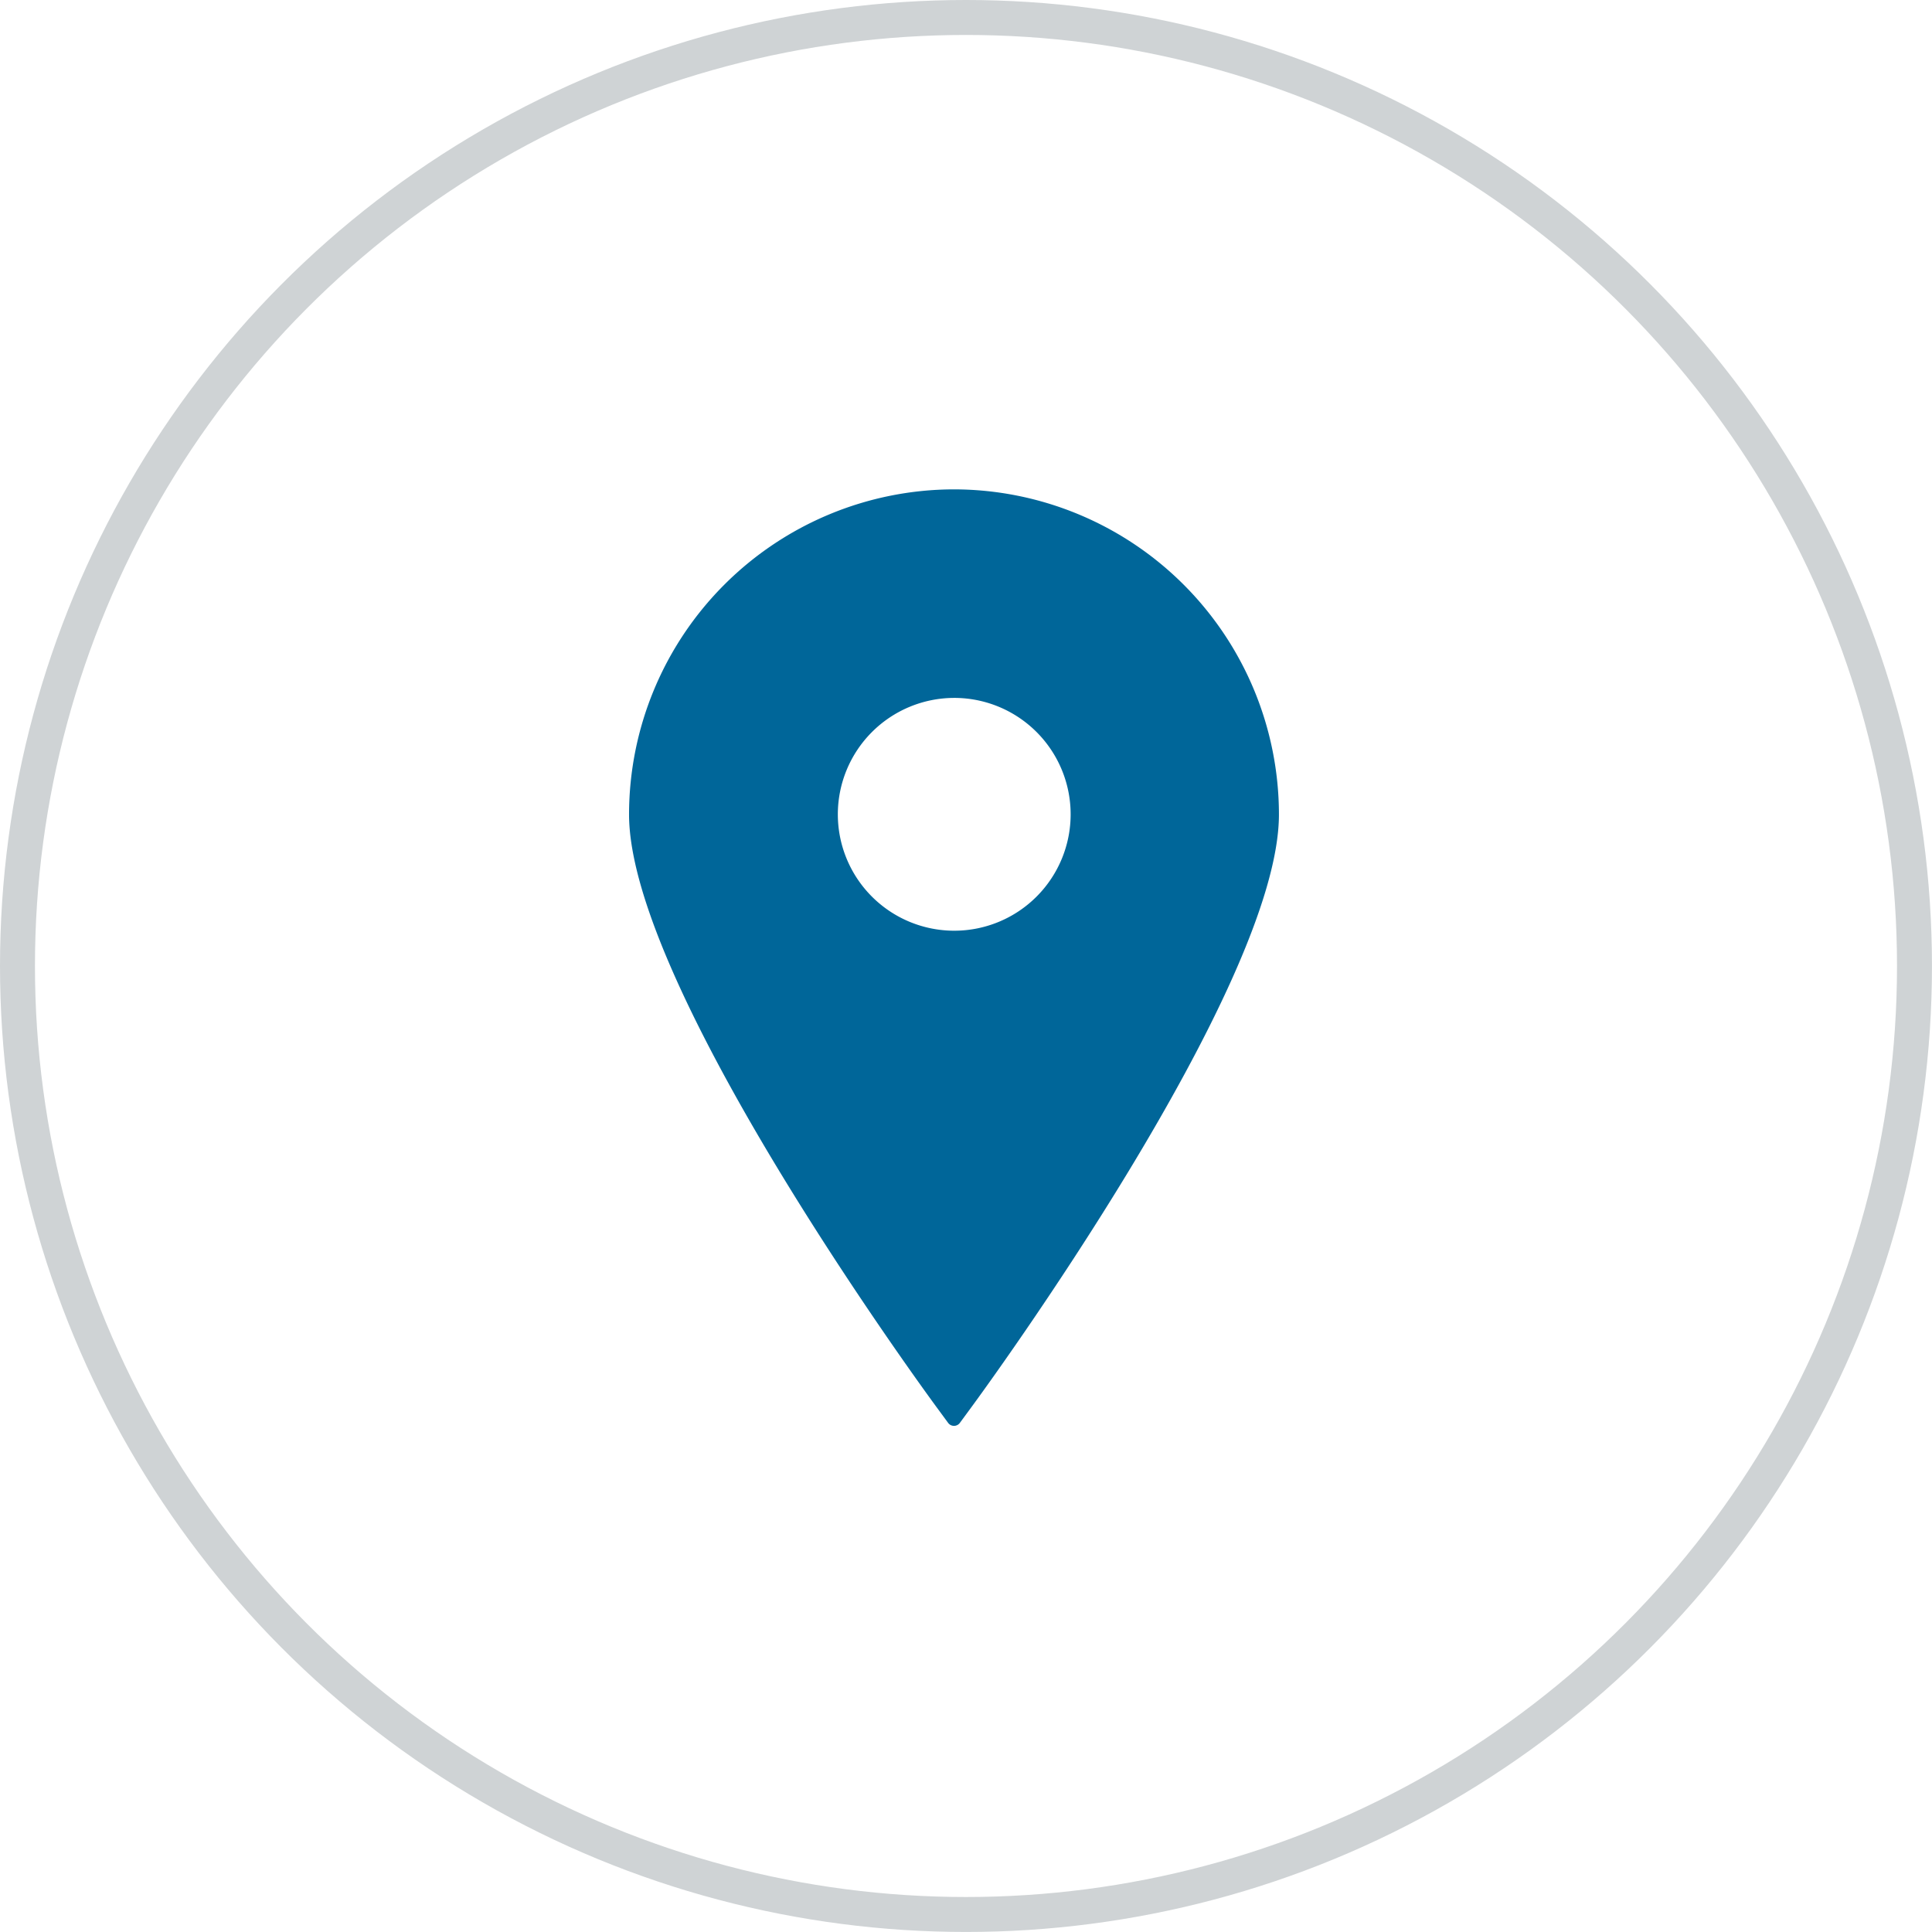
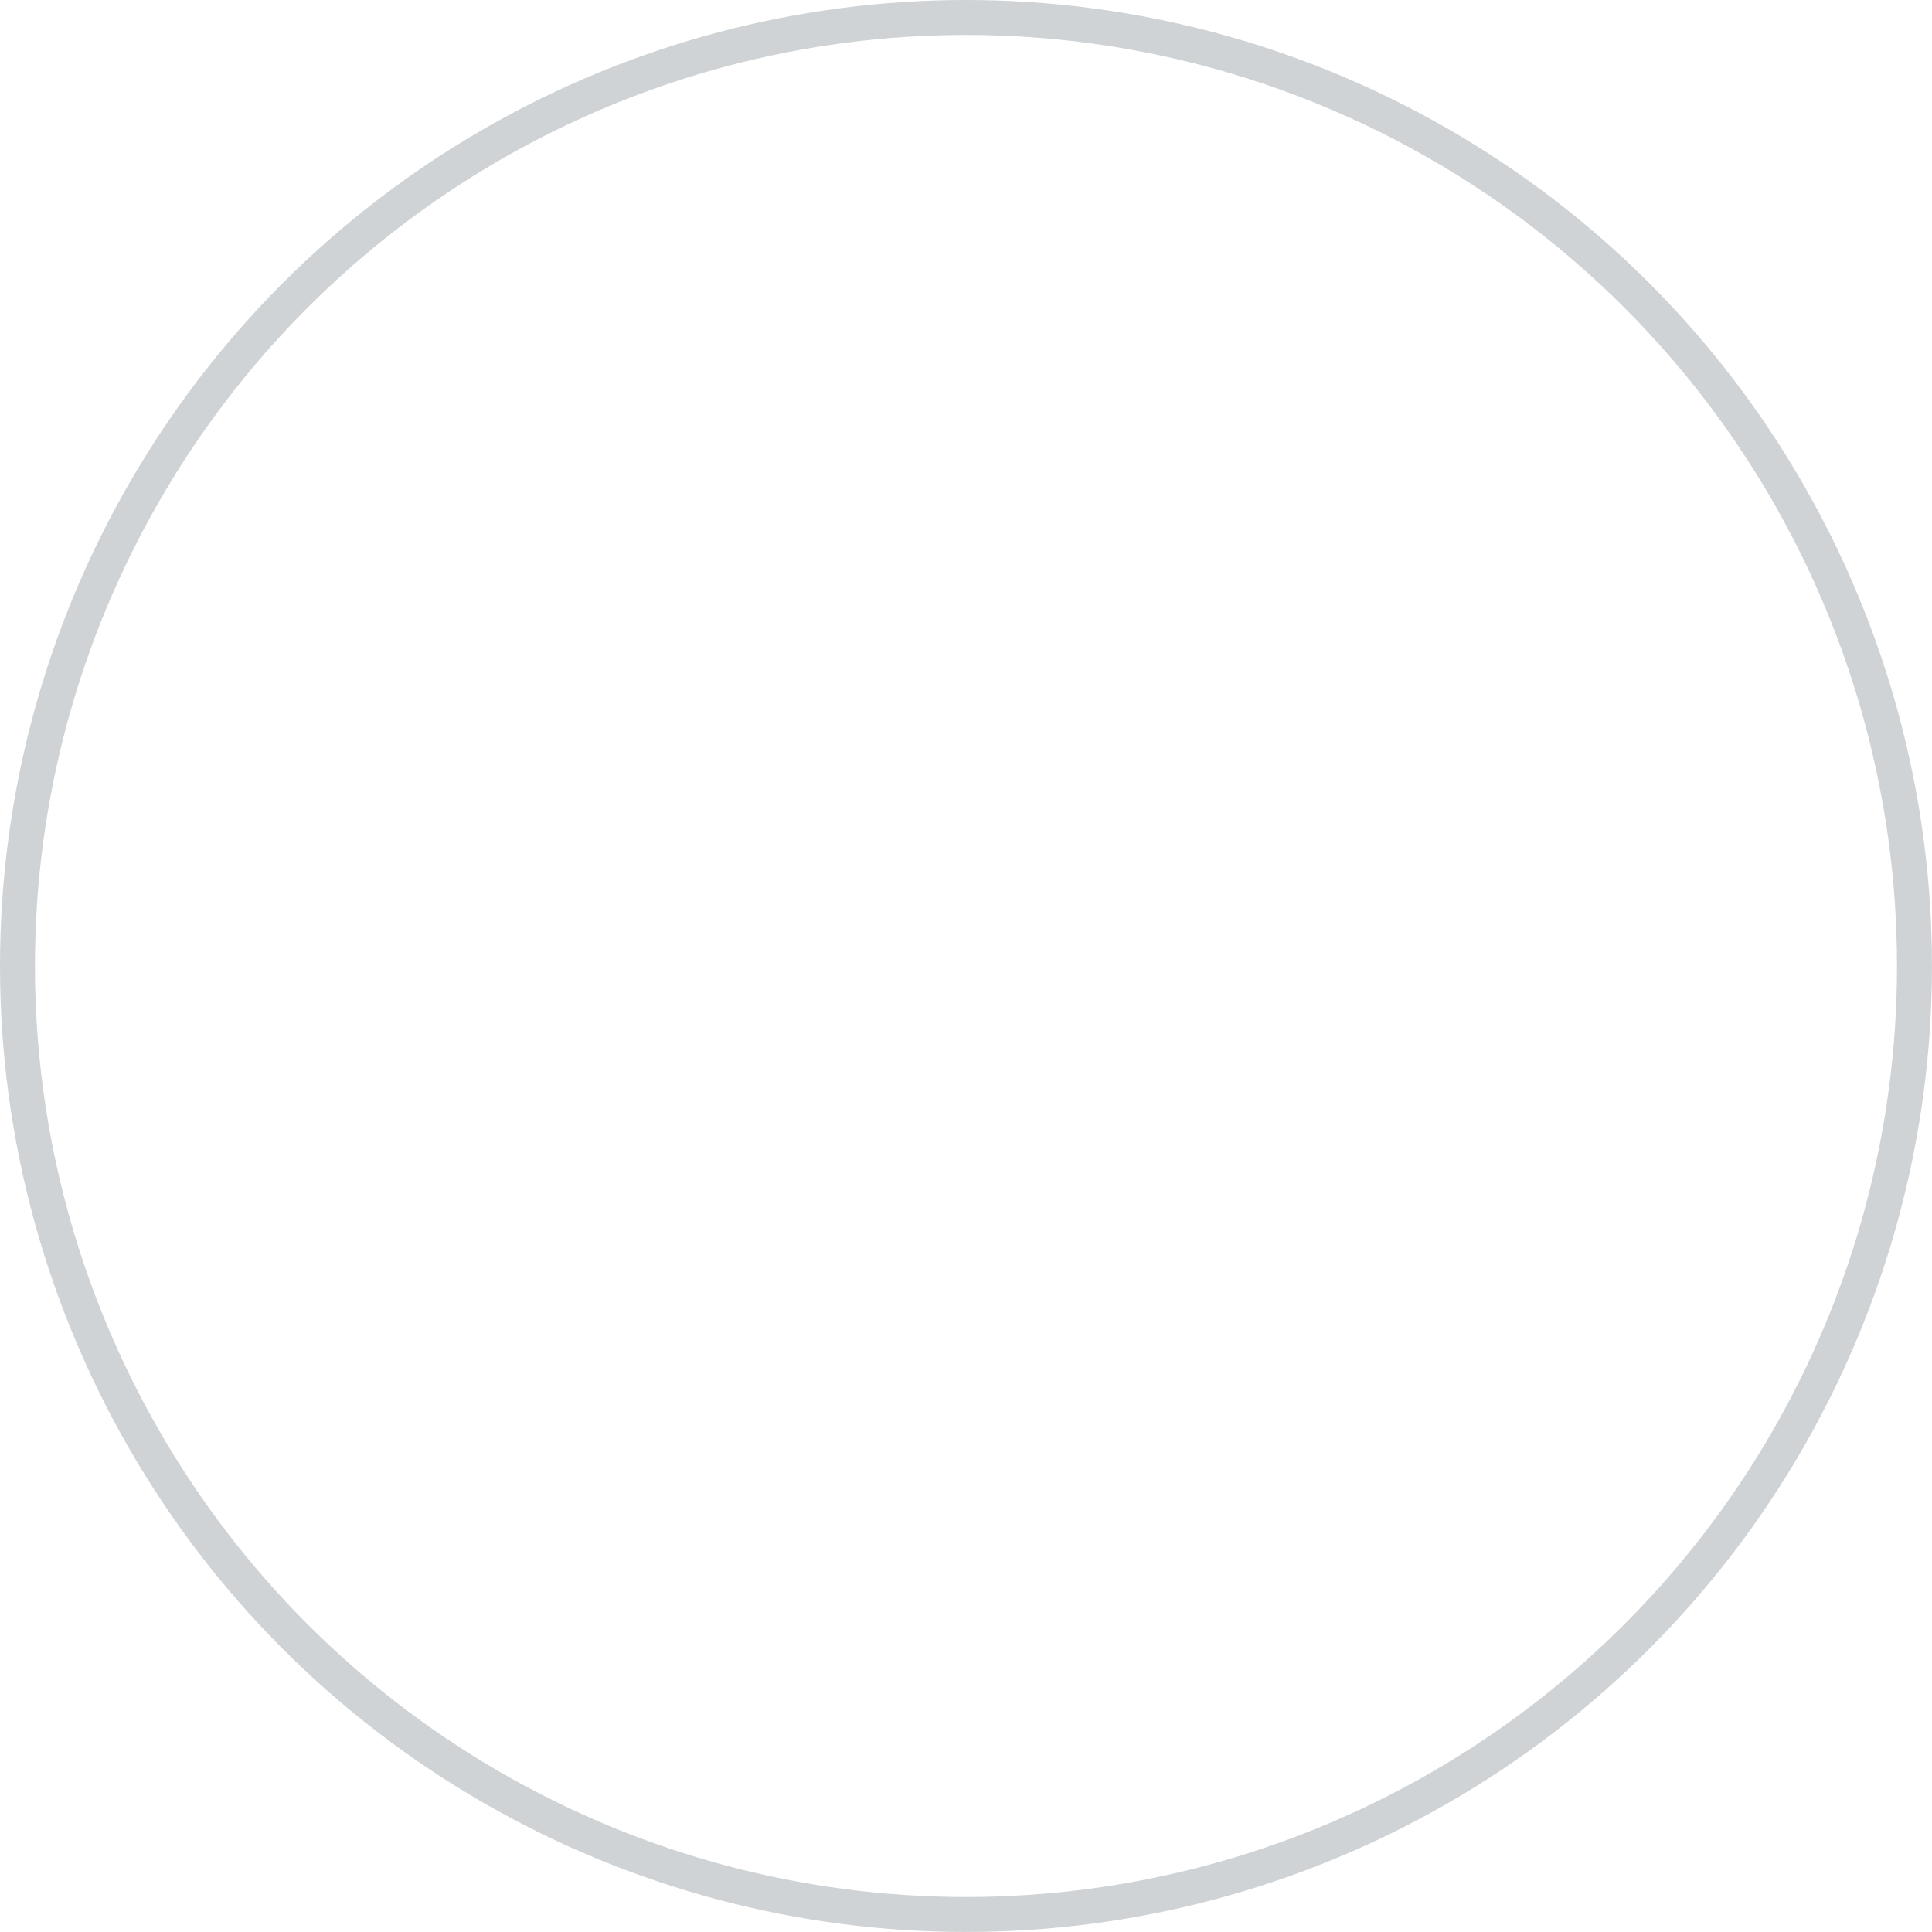
<svg xmlns="http://www.w3.org/2000/svg" width="55.271" height="55.271" viewBox="0 0 55.271 55.271">
  <g transform="translate(-1533 -24)">
    <g transform="translate(1533 24)" fill="none" stroke="#cfd3d5" stroke-width="1">
      <circle cx="27.635" cy="27.635" r="27.635" stroke="none" />
      <circle cx="27.635" cy="27.635" r="27.135" fill="none" />
    </g>
    <g transform="translate(1495.938 40.558)">
-       <path d="M69.827,0a9.307,9.307,0,0,0-9.3,9.3c0,4.934,8.434,16.462,8.793,16.95l.335.456a.208.208,0,0,0,.336,0l.335-.456c.359-.488,8.793-12.016,8.793-16.95A9.307,9.307,0,0,0,69.827,0Zm0,5.966A3.33,3.33,0,1,1,66.5,9.3,3.333,3.333,0,0,1,69.827,5.966Z" transform="translate(-5.469 -2.558)" fill="#069" />
-     </g>
+       </g>
  </g>
</svg>